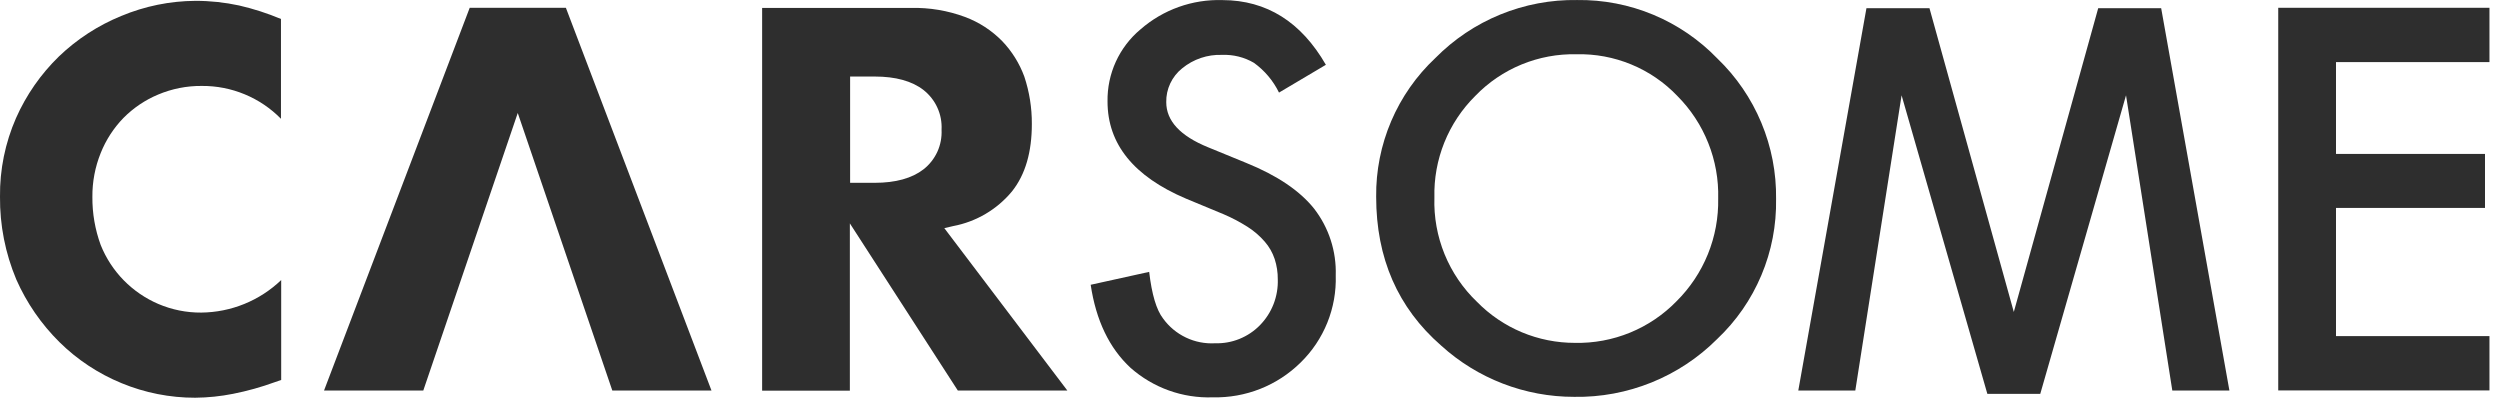
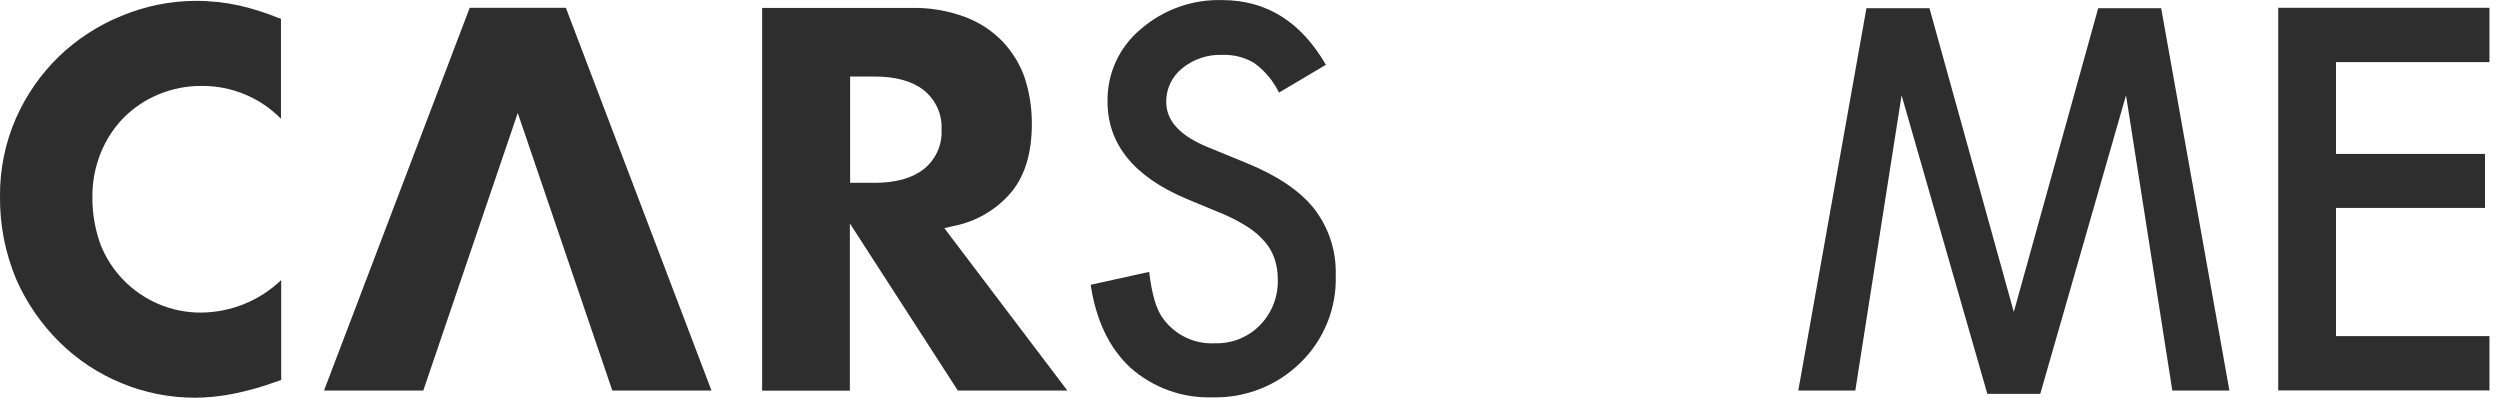
<svg xmlns="http://www.w3.org/2000/svg" width="88" height="14" viewBox="0 0 88 14" fill="none">
  <path d="M9.89 0.668C9.414 0.468 8.921 0.309 8.418 0.193C7.913 0.084 7.398 0.029 6.881 0.03C5.984 0.035 5.096 0.216 4.269 0.562C3.454 0.894 2.709 1.378 2.074 1.987C1.436 2.607 0.923 3.344 0.563 4.158C0.182 5.029 -0.01 5.971 0 6.922C-0.009 7.922 0.186 8.914 0.573 9.836C0.937 10.661 1.452 11.409 2.093 12.043C2.72 12.662 3.463 13.152 4.278 13.487C5.1 13.827 5.98 14.001 6.869 14C7.318 13.996 7.766 13.95 8.206 13.862C8.706 13.763 9.198 13.626 9.677 13.451L9.898 13.375V9.858C9.14 10.584 8.134 10.993 7.085 11.003C6.566 11.007 6.05 10.903 5.572 10.699C5.117 10.504 4.704 10.221 4.356 9.867C4.006 9.51 3.73 9.087 3.544 8.623C3.346 8.081 3.247 7.508 3.252 6.932C3.247 6.403 3.347 5.878 3.544 5.388C3.728 4.927 4.001 4.506 4.347 4.15C4.695 3.799 5.109 3.52 5.565 3.329C6.052 3.124 6.574 3.02 7.102 3.025C7.621 3.021 8.135 3.121 8.614 3.32C9.093 3.518 9.527 3.811 9.89 4.181V0.668Z" fill="#2E2E2E" />
  <path d="M37.57 13.746L33.24 8.031L33.551 7.958C34.363 7.805 35.095 7.373 35.622 6.737C36.097 6.141 36.321 5.345 36.321 4.362C36.324 3.797 36.235 3.235 36.057 2.699C35.887 2.234 35.622 1.808 35.28 1.45C34.911 1.073 34.464 0.782 33.969 0.597C33.361 0.372 32.717 0.264 32.069 0.279H26.827V13.751H29.915V7.863L33.715 13.746H37.57ZM32.508 5.96C32.105 6.274 31.527 6.435 30.791 6.435H29.924V2.694H30.791C31.527 2.694 32.105 2.854 32.508 3.169C32.718 3.334 32.886 3.547 32.996 3.79C33.107 4.033 33.157 4.299 33.143 4.566C33.156 4.832 33.106 5.098 32.996 5.34C32.885 5.583 32.718 5.796 32.508 5.96Z" fill="#2E2E2E" />
  <path d="M46.671 2.281L45.021 3.259C44.818 2.843 44.515 2.483 44.139 2.212C43.8 2.013 43.41 1.916 43.016 1.932C42.505 1.913 42.005 2.082 41.61 2.407C41.432 2.549 41.29 2.73 41.193 2.936C41.096 3.142 41.048 3.367 41.052 3.594C41.052 4.253 41.54 4.782 42.517 5.181L43.861 5.732C44.954 6.174 45.754 6.713 46.26 7.349C46.777 8.019 47.045 8.848 47.018 9.694C47.036 10.263 46.935 10.83 46.722 11.358C46.509 11.886 46.188 12.365 45.781 12.762C45.374 13.163 44.892 13.478 44.361 13.688C43.831 13.898 43.263 13.999 42.693 13.986C41.63 14.024 40.593 13.652 39.795 12.947C39.048 12.254 38.58 11.279 38.392 10.024L40.451 9.57C40.543 10.362 40.706 10.909 40.94 11.211C41.148 11.499 41.424 11.729 41.744 11.881C42.064 12.034 42.417 12.103 42.771 12.083C43.064 12.092 43.356 12.04 43.628 11.93C43.9 11.82 44.146 11.656 44.351 11.446C44.559 11.233 44.722 10.981 44.83 10.703C44.937 10.425 44.988 10.129 44.978 9.831C44.98 9.589 44.943 9.349 44.869 9.119C44.794 8.893 44.675 8.685 44.519 8.506C44.346 8.307 44.146 8.133 43.923 7.991C43.645 7.813 43.353 7.66 43.049 7.532L41.75 6.993C39.907 6.211 38.985 5.071 38.985 3.573C38.977 3.09 39.077 2.611 39.277 2.172C39.478 1.733 39.774 1.344 40.145 1.034C40.943 0.338 41.974 -0.03 43.033 0.003C44.586 0.009 45.799 0.769 46.671 2.281Z" fill="#2E2E2E" />
-   <path d="M48.441 6.927C48.431 6.012 48.611 5.106 48.97 4.265C49.329 3.424 49.859 2.666 50.526 2.041C51.177 1.382 51.954 0.861 52.811 0.511C53.669 0.16 54.588 -0.013 55.514 0.001C56.434 -0.011 57.347 0.165 58.196 0.519C59.045 0.873 59.813 1.398 60.452 2.06C61.117 2.699 61.643 3.467 61.998 4.318C62.354 5.169 62.531 6.083 62.518 7.005C62.534 7.926 62.358 8.84 62 9.689C61.643 10.539 61.112 11.304 60.442 11.936C59.783 12.595 58.998 13.114 58.134 13.463C57.269 13.812 56.344 13.985 55.412 13.969C53.679 13.971 52.008 13.327 50.726 12.162C49.203 10.833 48.441 9.088 48.441 6.927ZM50.491 6.955C50.469 7.638 50.592 8.318 50.85 8.951C51.109 9.584 51.498 10.155 51.992 10.627C52.441 11.085 52.977 11.448 53.569 11.696C54.161 11.943 54.797 12.07 55.438 12.069C56.103 12.083 56.763 11.96 57.379 11.708C57.994 11.456 58.551 11.08 59.015 10.603C59.491 10.131 59.866 9.567 60.118 8.946C60.37 8.325 60.493 7.659 60.48 6.988C60.498 6.32 60.379 5.655 60.131 5.035C59.884 4.414 59.513 3.849 59.041 3.376C58.584 2.898 58.032 2.521 57.422 2.269C56.81 2.016 56.154 1.894 55.493 1.91C54.83 1.895 54.171 2.018 53.558 2.27C52.945 2.522 52.39 2.899 51.93 3.376C51.459 3.843 51.088 4.401 50.84 5.017C50.593 5.632 50.474 6.292 50.491 6.955Z" fill="#2E2E2E" />
  <path d="M87.629 2.186H82.227V5.418H87.472V7.319H82.227V11.831H87.629V13.743H80.194V0.274H87.629V2.186Z" fill="#2E2E2E" />
  <path d="M21.553 13.746H25.044L19.919 0.274H16.534L11.406 13.746H14.9L18.225 3.977L21.553 13.746Z" fill="#2E2E2E" />
  <path d="M76.073 0.288H73.857L70.886 10.981L67.917 0.288H65.699L63.3 13.746H65.307L66.936 3.355L69.955 13.865H71.817L74.836 3.355L76.465 13.746H78.475L76.073 0.288Z" fill="#2E2E2E" />
</svg>